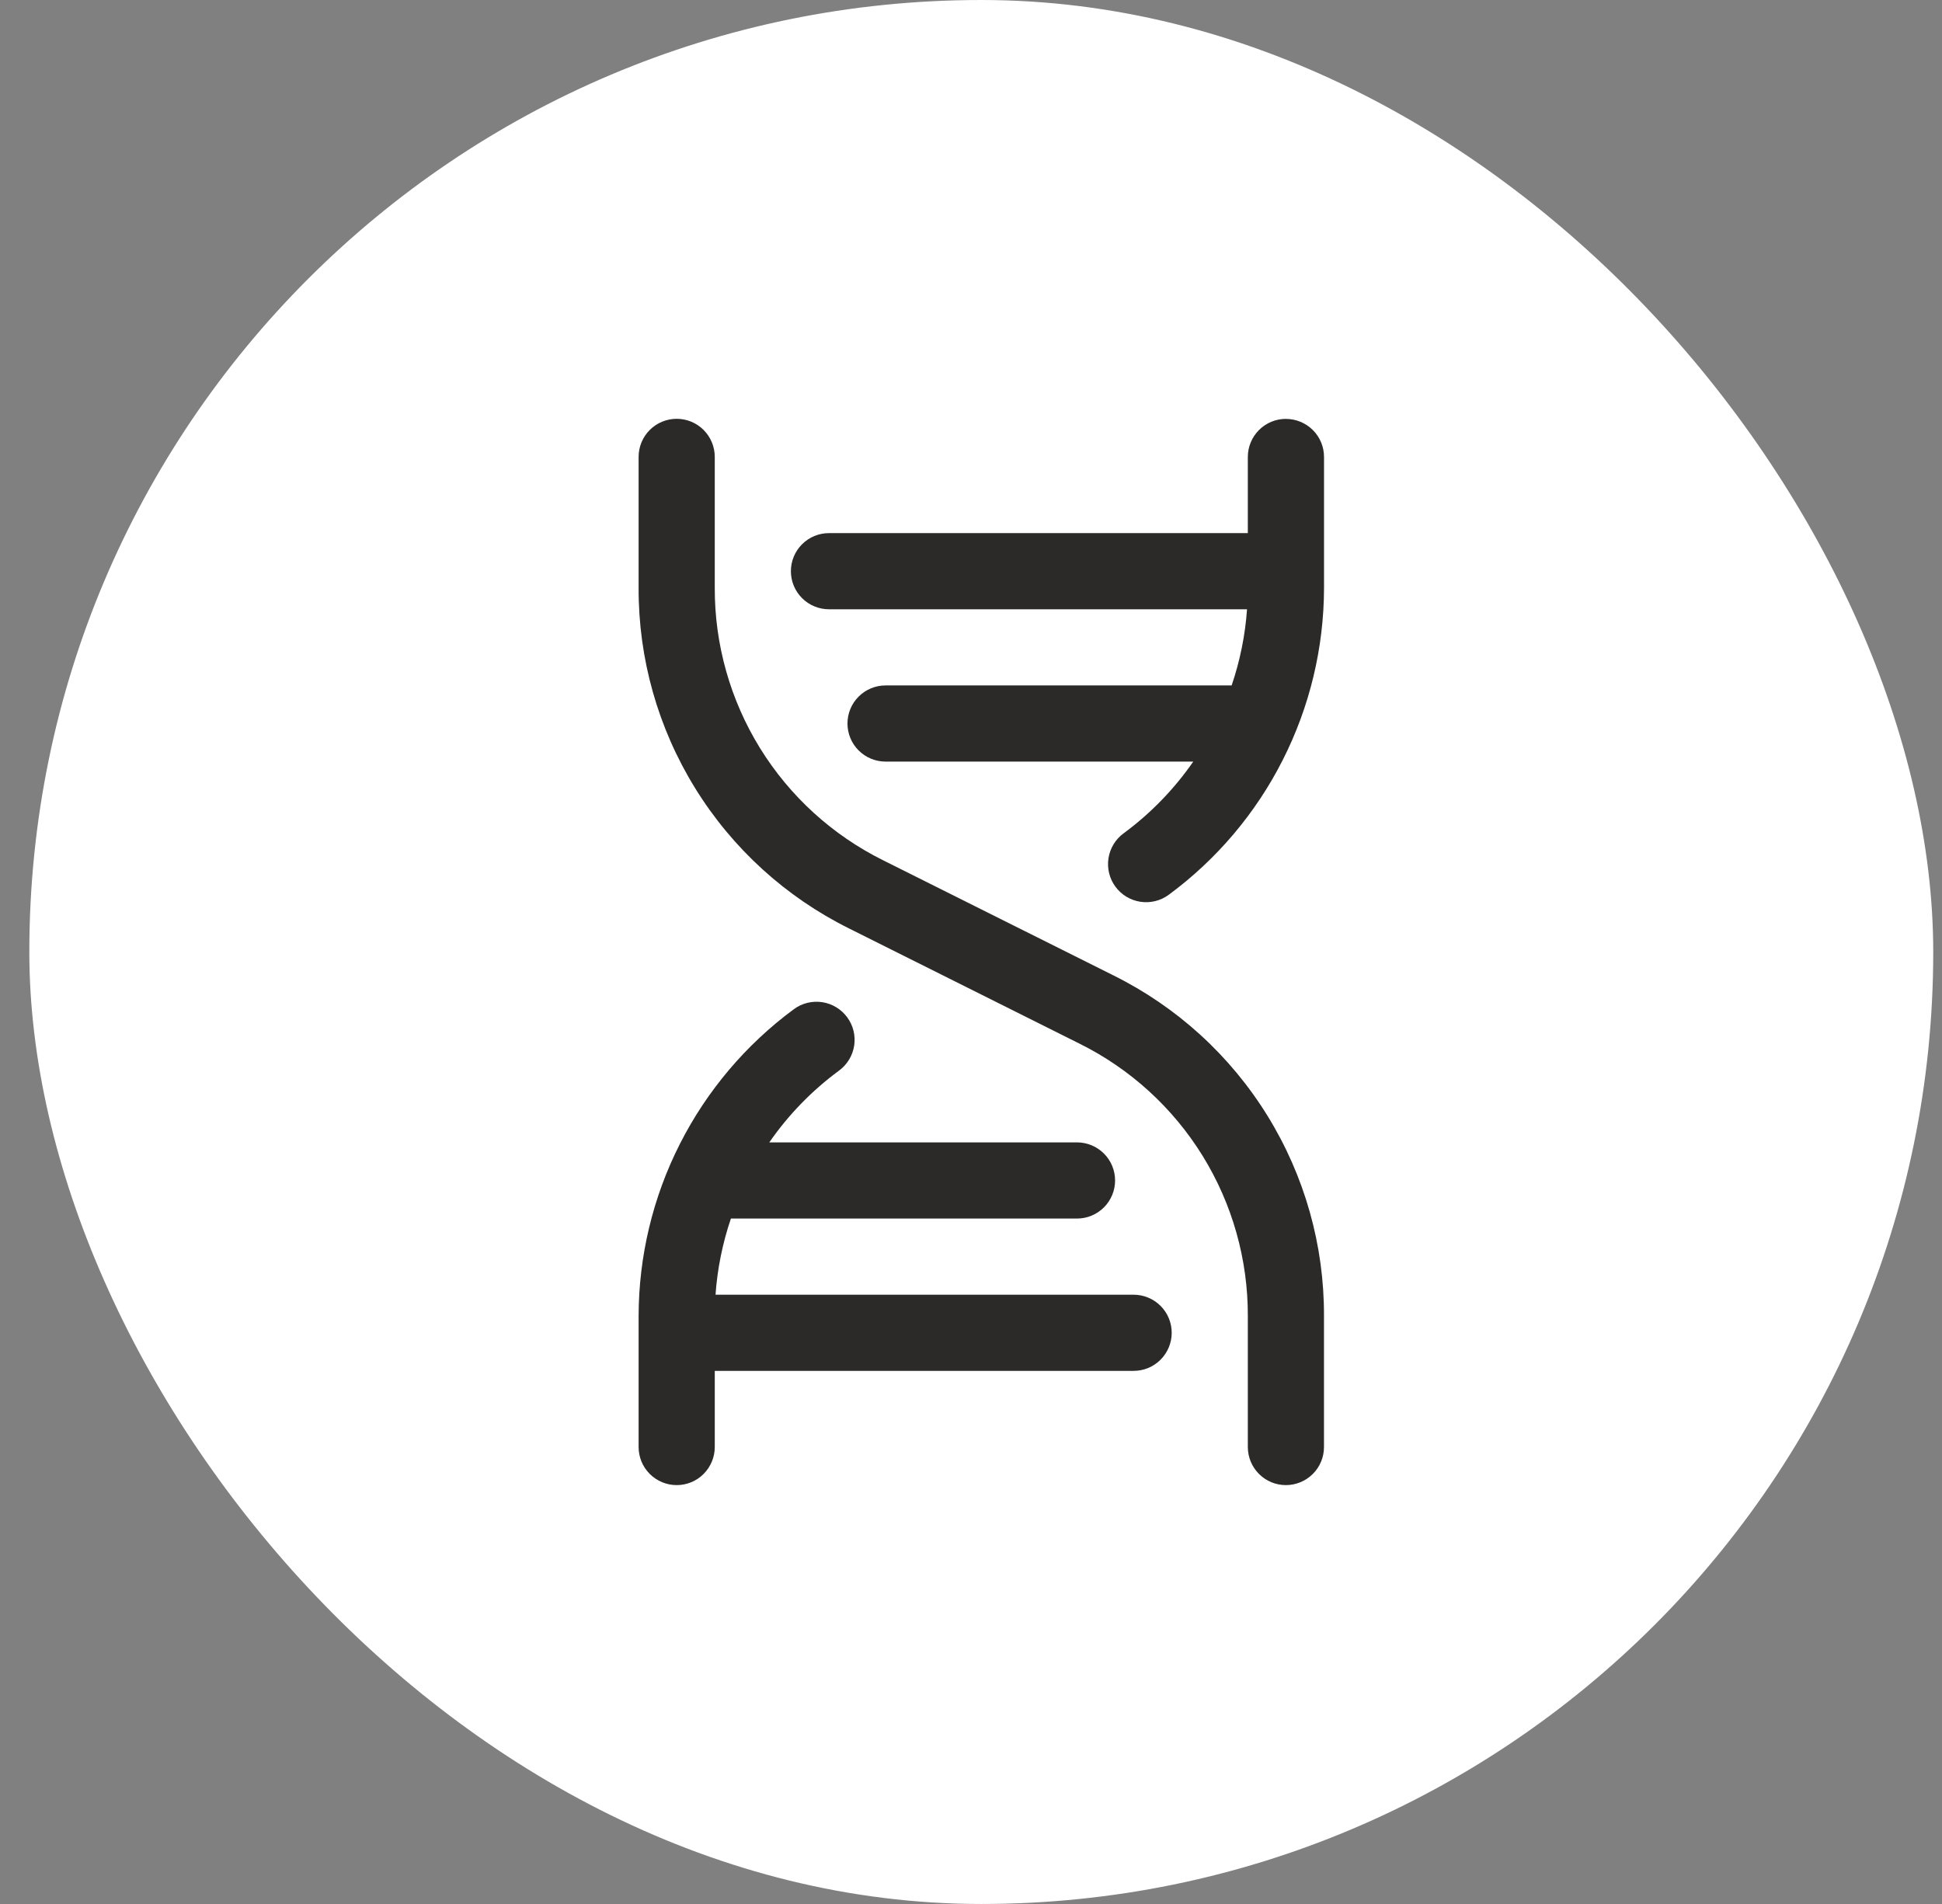
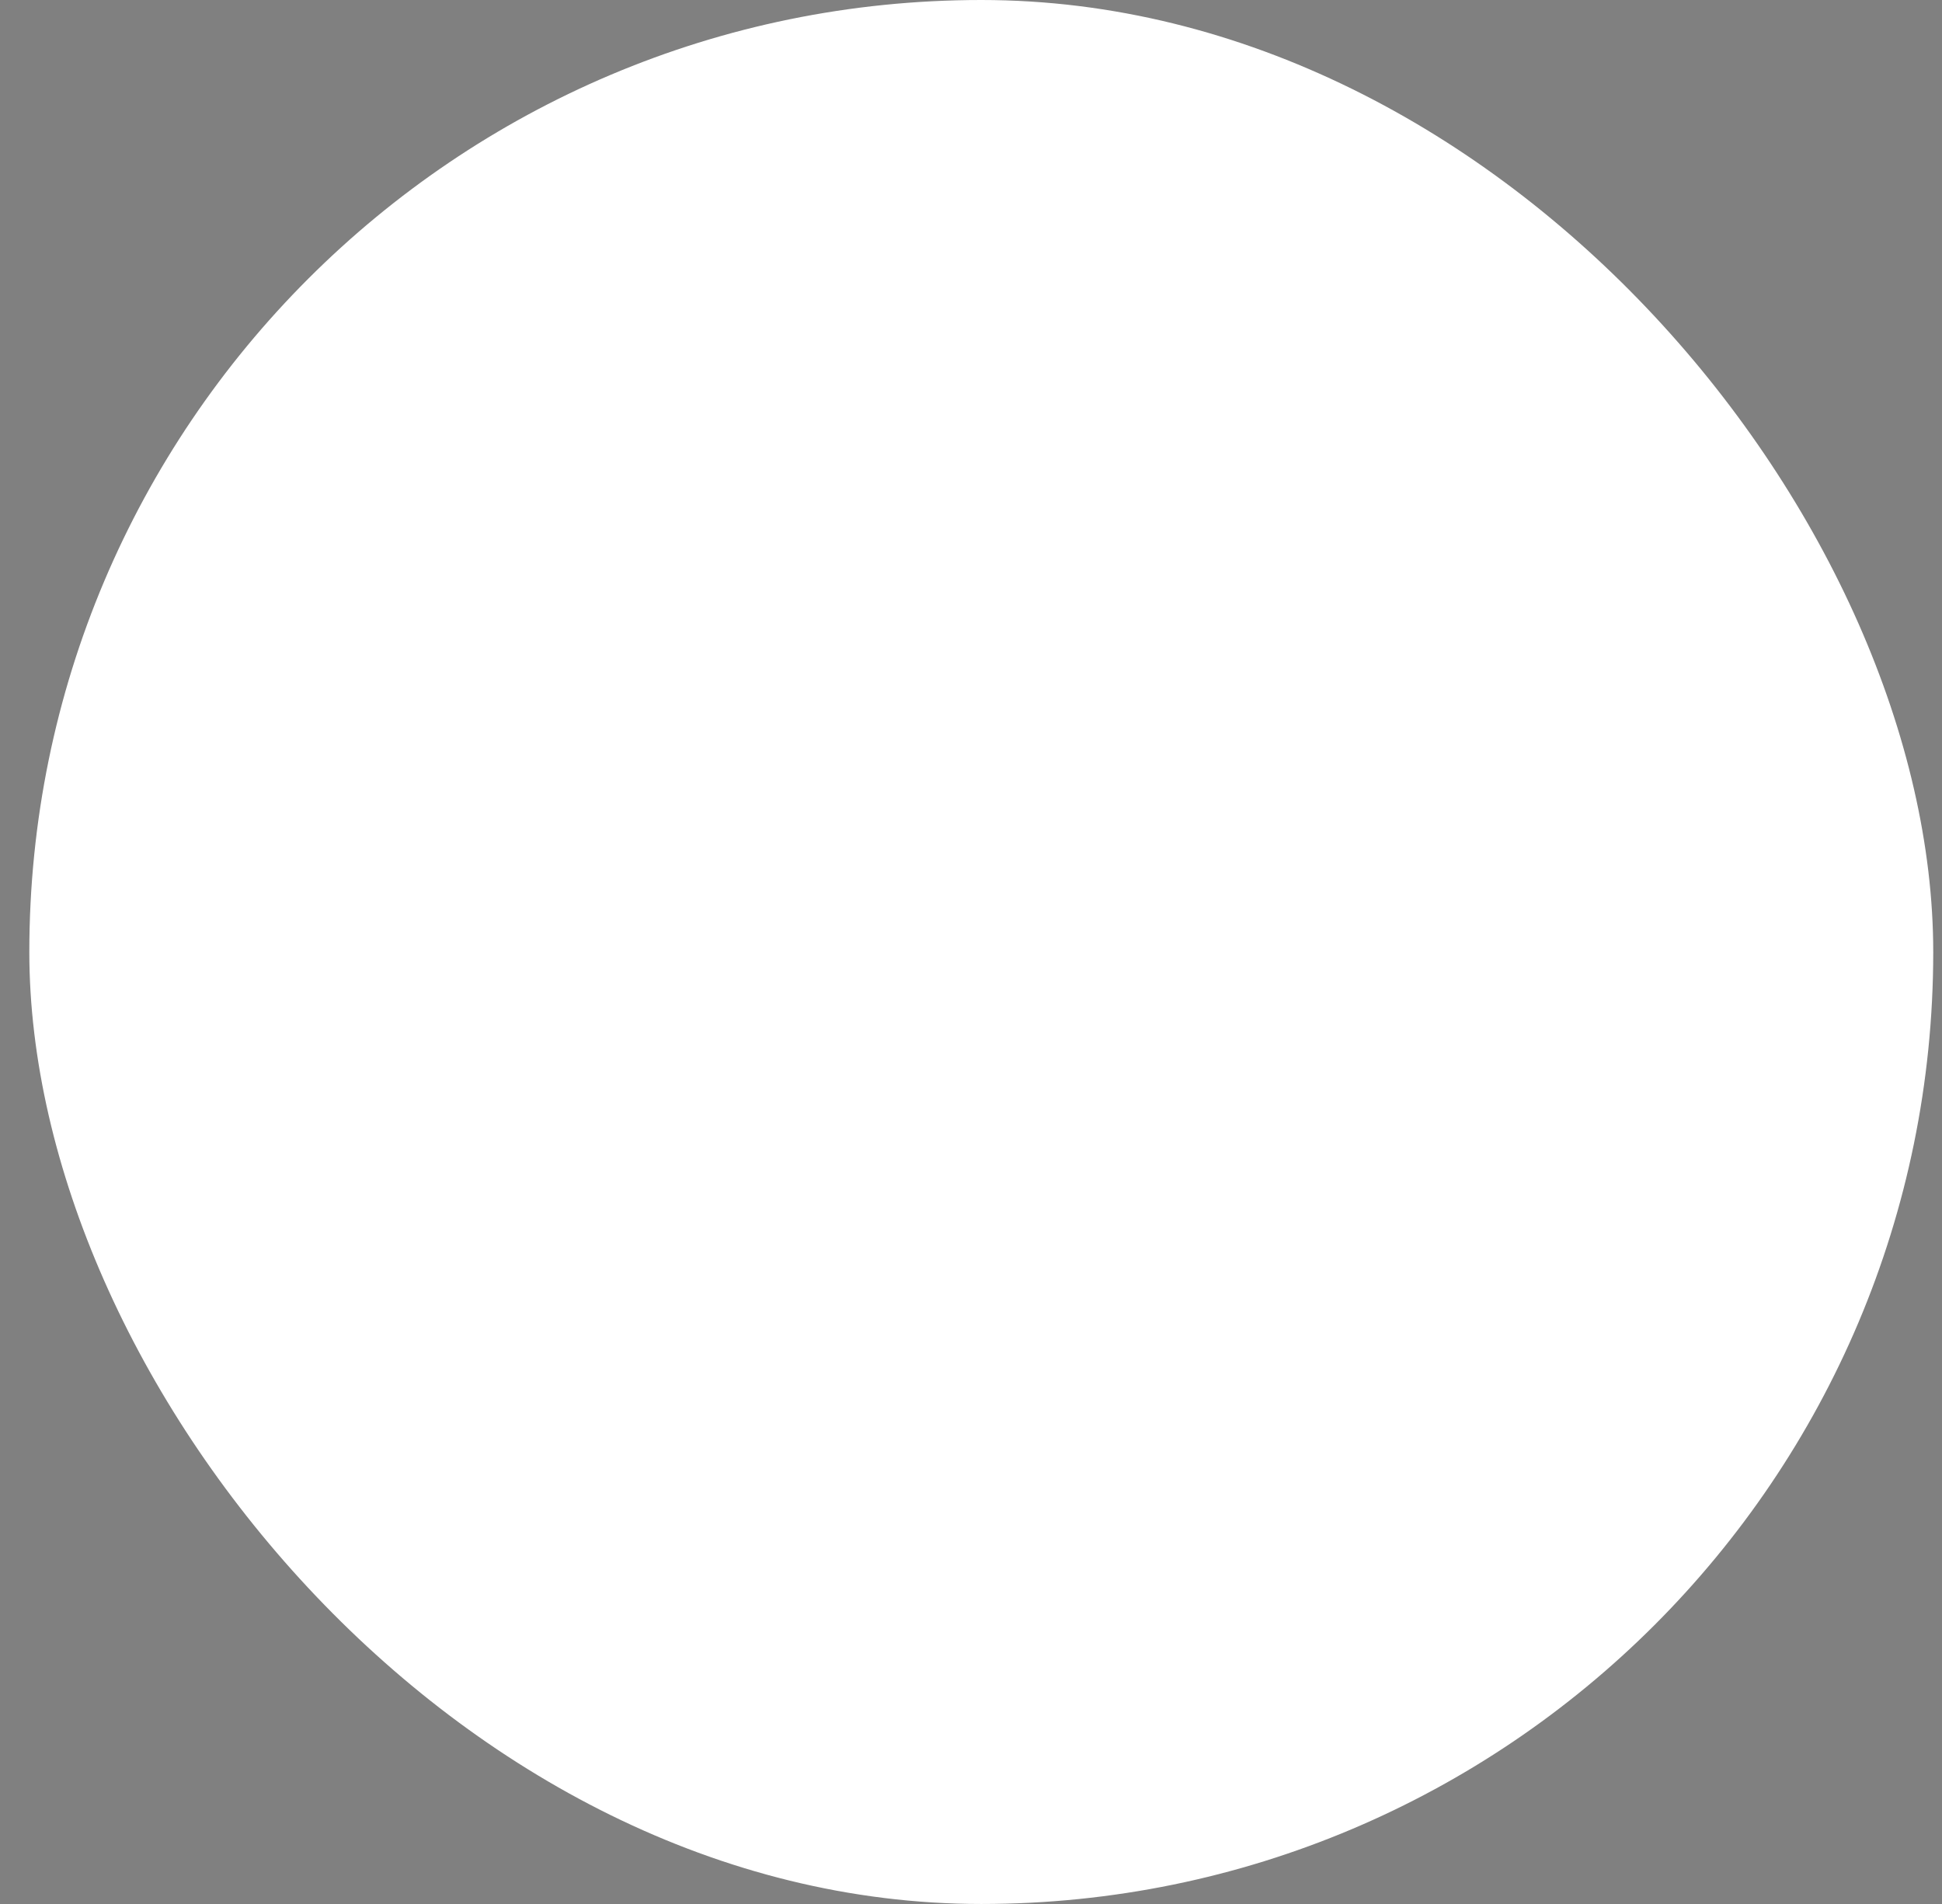
<svg xmlns="http://www.w3.org/2000/svg" fill="none" height="50" viewBox="0 0 51 50" width="51">
  <rect x="0" y="0" width="51" height="50" fill="#808080" stroke="none" />
  <rect fill="#fff" height="50" rx="25" width="50" x=".77" />
-   <path d="m34.77 34.562v3.438c0 .265-.105.52-.293.707s-.442.293-.707.293-.52-.105-.707-.293c-.188-.188-.293-.442-.293-.707v-3.438c.005-1.487-.407-2.945-1.188-4.21-.782-1.265-1.902-2.285-3.234-2.946l-6.05-3.024c-1.665-.826-3.065-2.102-4.042-3.683-.977-1.581-1.492-3.404-1.485-5.263v-3.438c0-.265.105-.52.293-.707.188-.188.442-.293.707-.293s.52.105.707.293.293.442.293.707v3.438c-.005 1.487.407 2.945 1.188 4.21.782 1.265 1.902 2.285 3.234 2.946l6.05 3.024c1.665.826 3.065 2.102 4.042 3.683.977 1.581 1.492 3.404 1.485 5.263zm-5-.562h-10.979c.048-.681.184-1.353.404-2h9.089c.265 0 .52-.105.707-.293.188-.188.293-.442.293-.707s-.105-.52-.293-.707c-.188-.188-.442-.293-.707-.293h-8.081c.502-.725 1.121-1.362 1.831-1.885.106-.078.196-.176.264-.288s.114-.237.134-.367c.02-.13.014-.263-.017-.39s-.087-.248-.165-.354c-.078-.106-.176-.196-.288-.264-.112-.068-.237-.114-.367-.134-.13-.02-.263-.014-.39.017-.128.031-.248.087-.354.165-1.263.931-2.29 2.146-2.999 3.546-.709 1.4-1.079 2.947-1.081 4.516v3.438c0 .265.105.52.293.707.188.188.442.293.707.293s.52-.105.707-.293.293-.442.293-.707v-2h11c.265 0 .52-.105.707-.293s.293-.442.293-.707-.105-.52-.293-.707-.442-.293-.707-.293zm4-23c-.265 0-.52.105-.707.293-.188.188-.293.442-.293.707v2h-11c-.265 0-.52.105-.707.293-.188.188-.293.442-.293.707s.105.52.293.707c.188.188.442.293.707.293h10.979c-.048.681-.184 1.353-.404 2h-9.089c-.265 0-.519.105-.707.293-.188.188-.293.442-.293.707s.105.52.293.707c.188.188.442.293.707.293h8.081c-.502.725-1.121 1.362-1.831 1.885-.106.078-.195.175-.263.288-.068.112-.113.237-.133.367-.02.13-.014.262.017.39.031.128.087.248.165.354.157.214.392.357.655.397.13.02.262.014.39-.017s.248-.087.354-.165c1.263-.931 2.29-2.145 2.998-3.545.709-1.4 1.079-2.946 1.082-4.515v-3.438c0-.265-.105-.52-.293-.707s-.442-.293-.707-.293z" fill="#2b2a29" />
</svg>